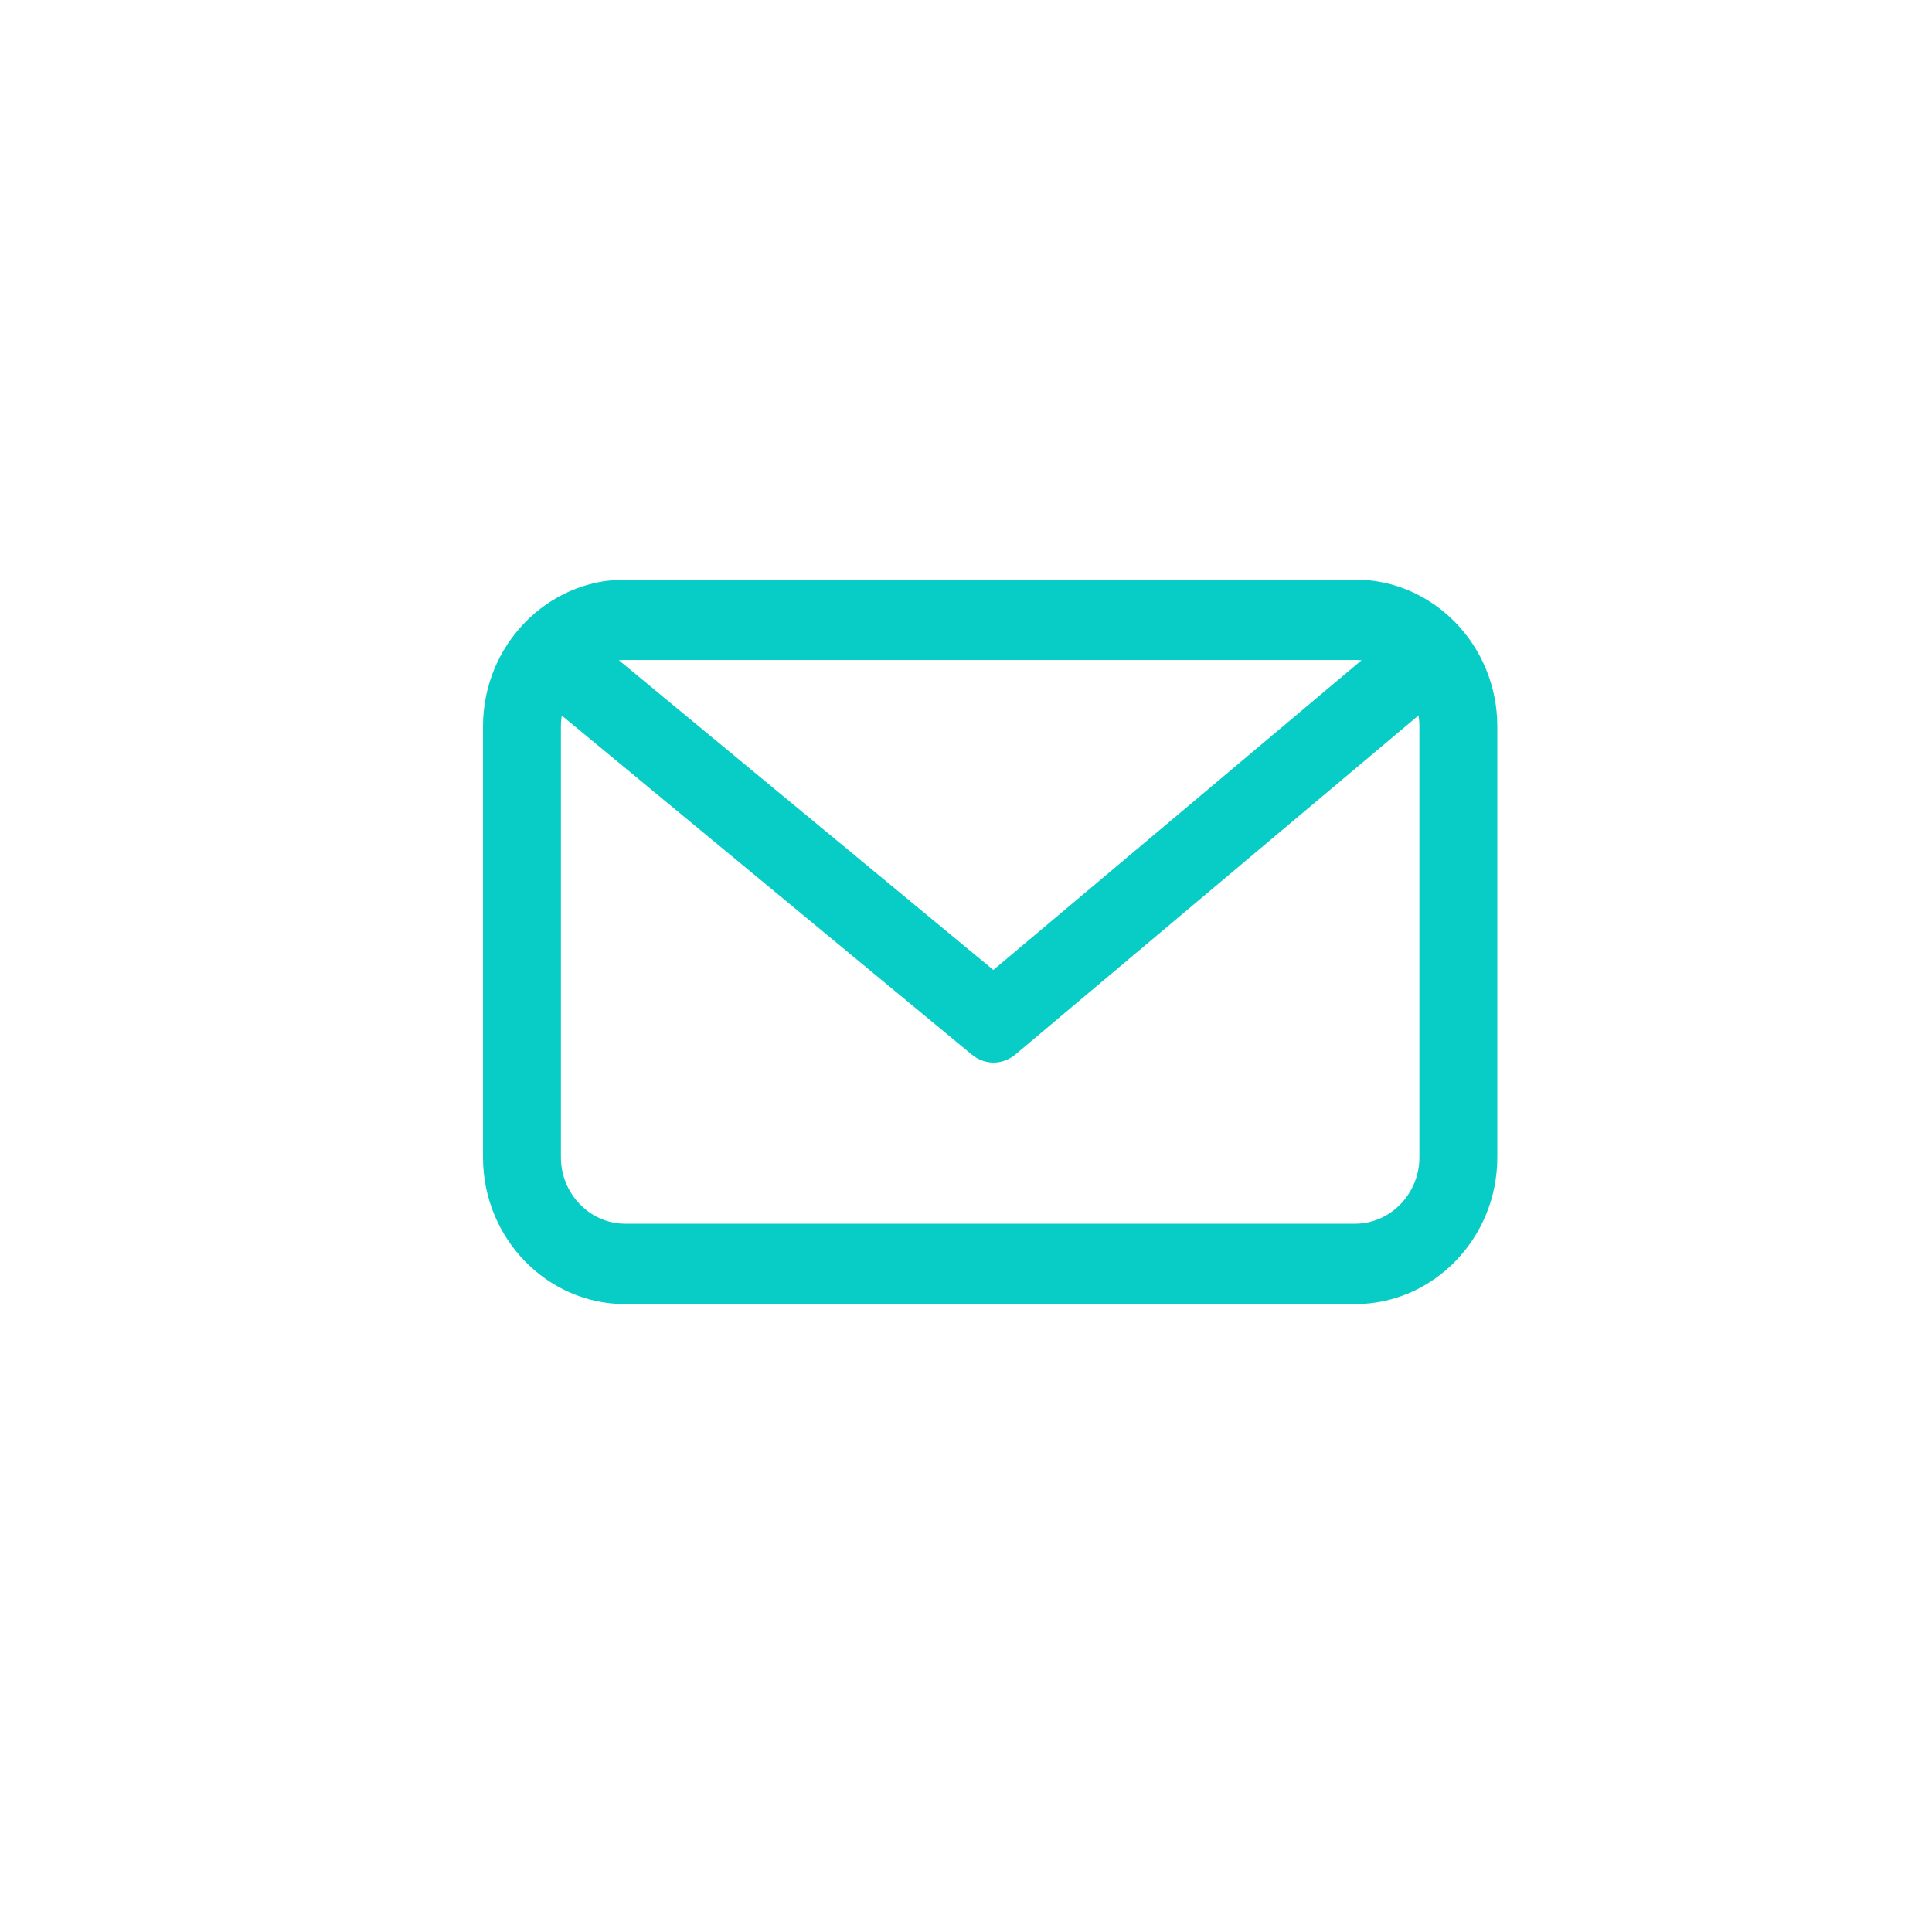
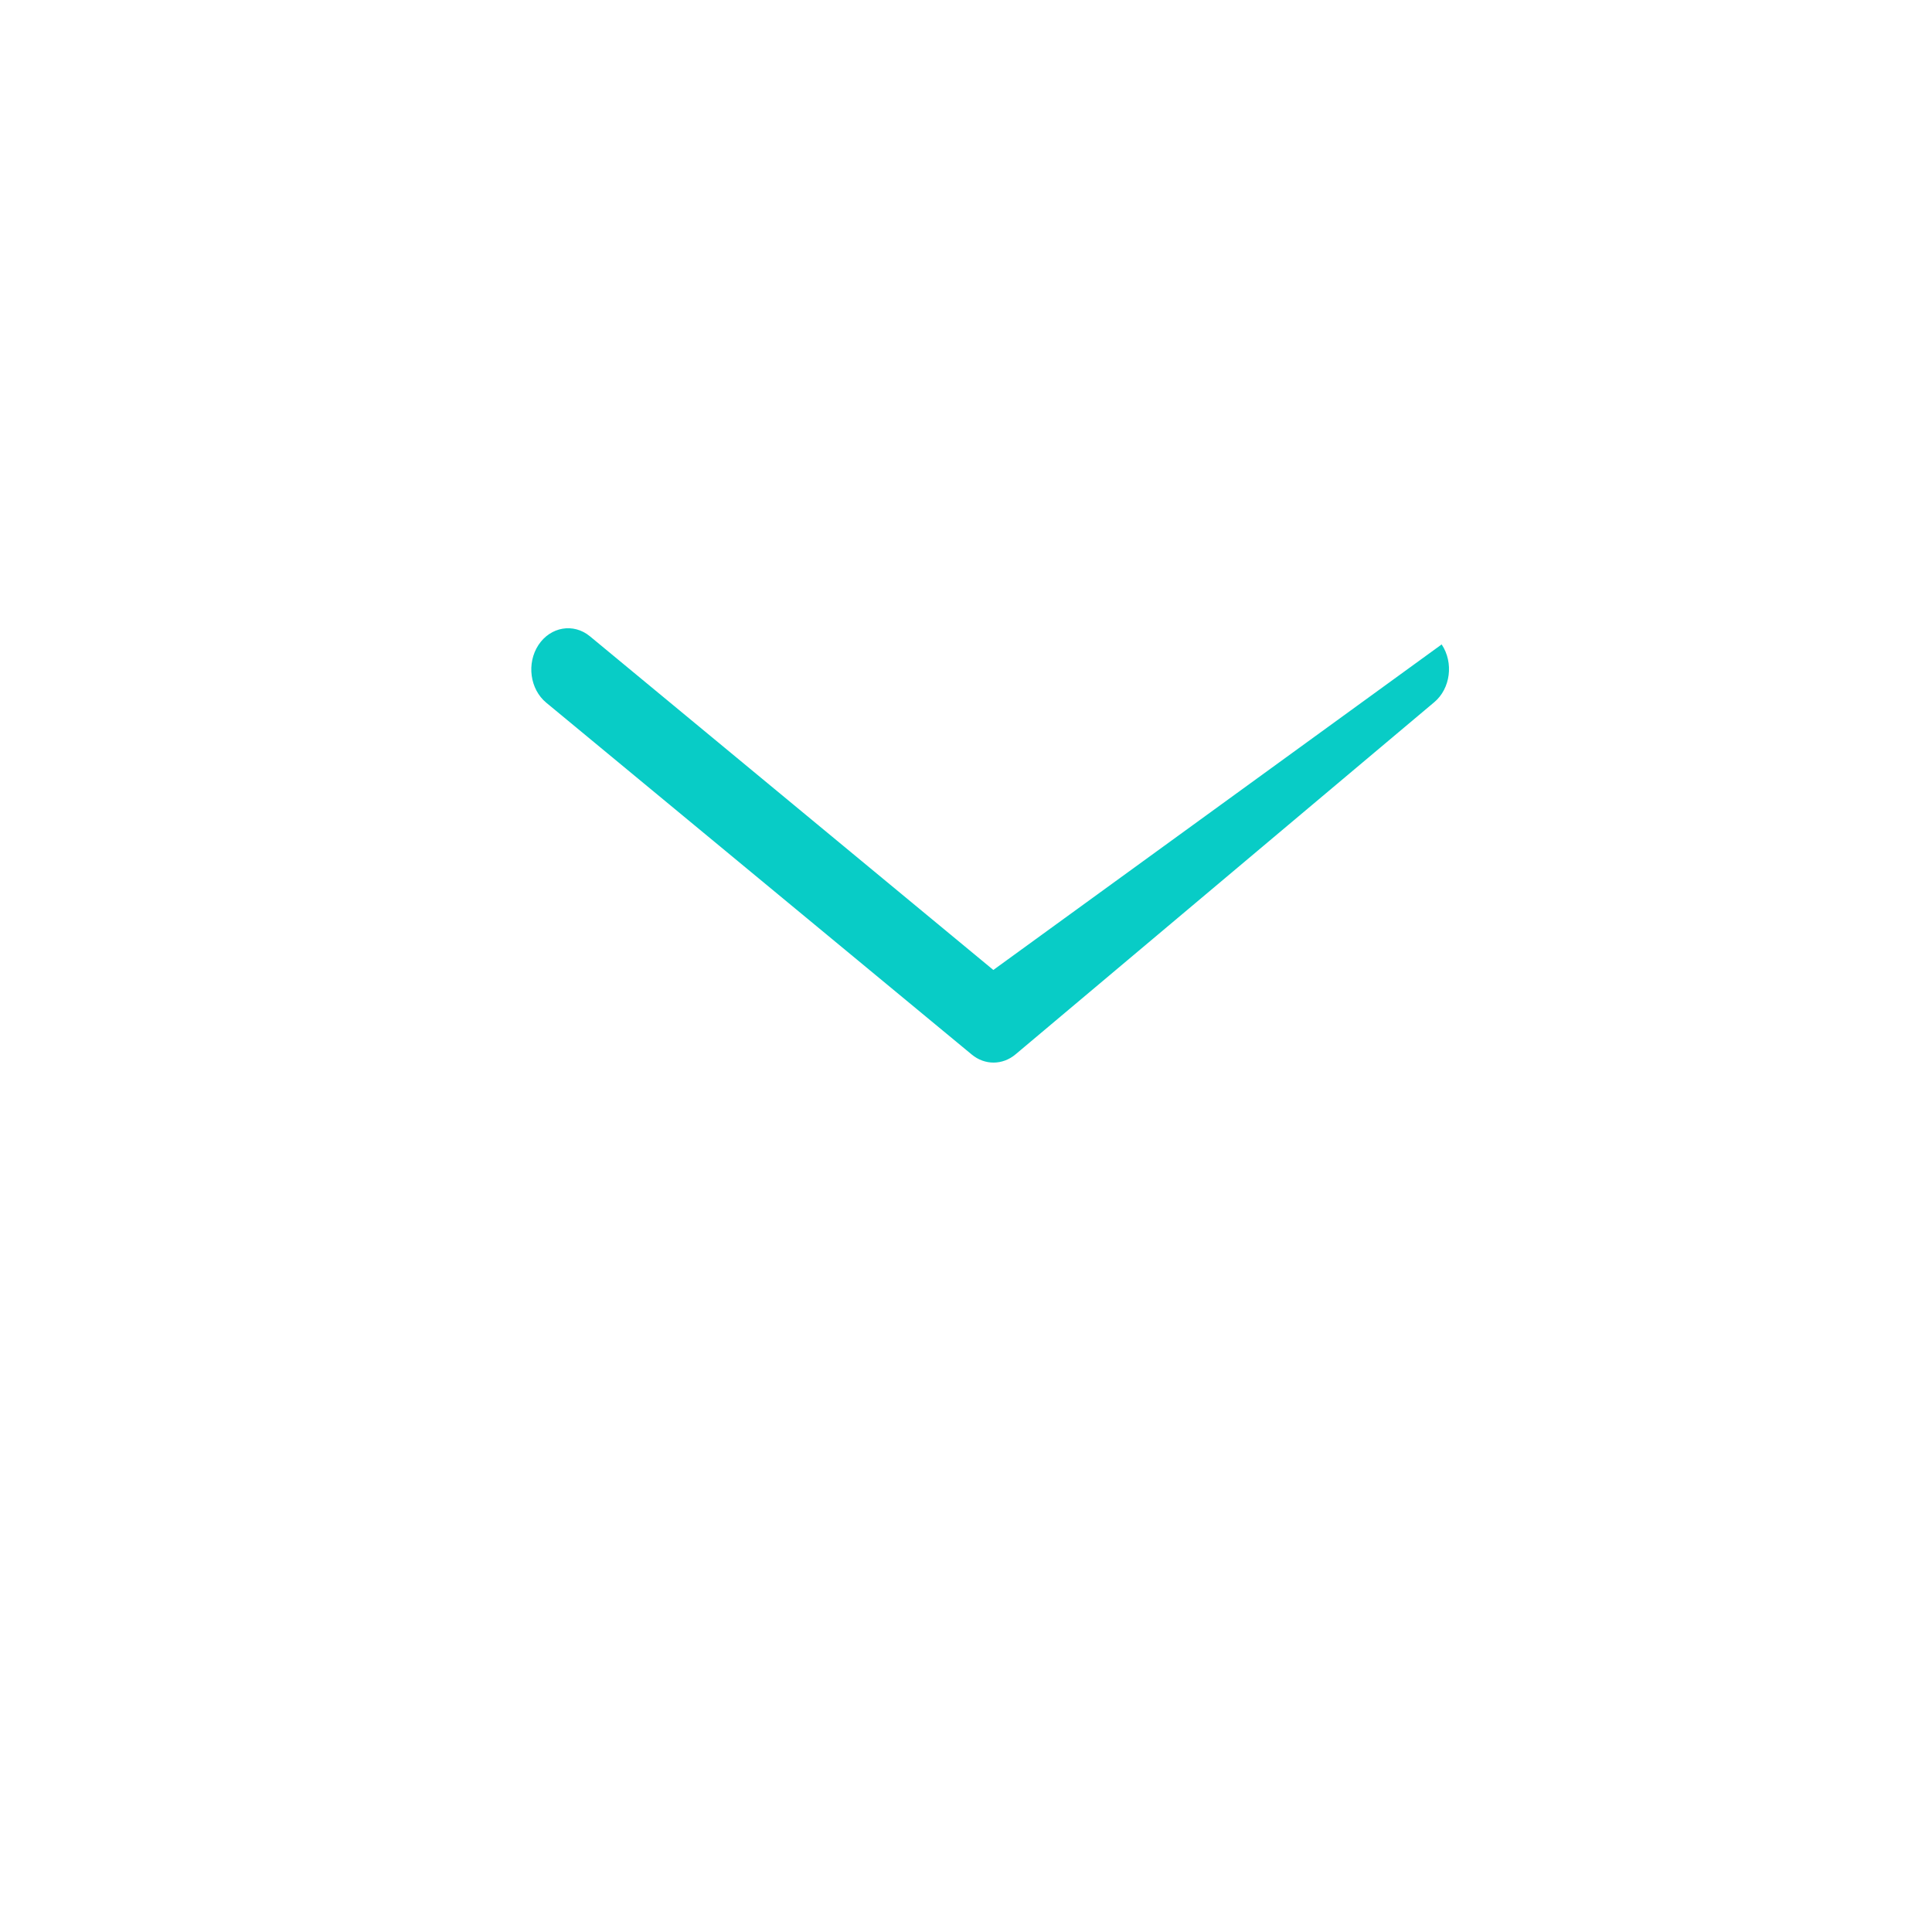
<svg xmlns="http://www.w3.org/2000/svg" width="40px" height="40px" viewBox="0 0 40 40" version="1.1">
  <title>Icone/Interface/Notifs</title>
  <g id="Icone/Interface/Notifs" stroke="none" stroke-width="1" fill="none" fill-rule="evenodd">
    <g id="Group-5" transform="translate(10, 12)" fill="#08CCC6" fill-rule="nonzero">
-       <path d="M10.566,8.082 L2.213,1.173 C1.874,0.894 1.398,0.975 1.148,1.354 C0.899,1.734 0.971,2.269 1.31,2.549 L10.119,9.833 C10.389,10.057 10.758,10.055 11.026,9.829 L19.695,2.538 C20.032,2.255 20.1,1.719 19.848,1.342 C19.596,0.964 19.119,0.888 18.782,1.171 L10.566,8.082 Z" id="Stroke-1" />
-       <path d="M18.056,15 L2.943,15 C1.323,15 0,13.635 0,11.963 L0,3.038 C0,1.366 1.323,0 2.943,0 L18.056,0 C19.677,0 21,1.365 21,3.038 L21,11.963 C21,13.635 19.677,15 18.056,15 Z M18.056,13.336 C18.786,13.336 19.387,12.716 19.387,11.963 L19.387,3.038 C19.387,2.284 18.786,1.664 18.056,1.664 L2.943,1.664 C2.214,1.664 1.613,2.284 1.613,3.038 L1.613,11.963 C1.613,12.716 2.214,13.336 2.943,13.336 L18.056,13.336 Z" id="Stroke-3" />
+       <path d="M10.566,8.082 L2.213,1.173 C1.874,0.894 1.398,0.975 1.148,1.354 C0.899,1.734 0.971,2.269 1.31,2.549 L10.119,9.833 C10.389,10.057 10.758,10.055 11.026,9.829 L19.695,2.538 C20.032,2.255 20.1,1.719 19.848,1.342 L10.566,8.082 Z" id="Stroke-1" />
    </g>
  </g>
</svg>